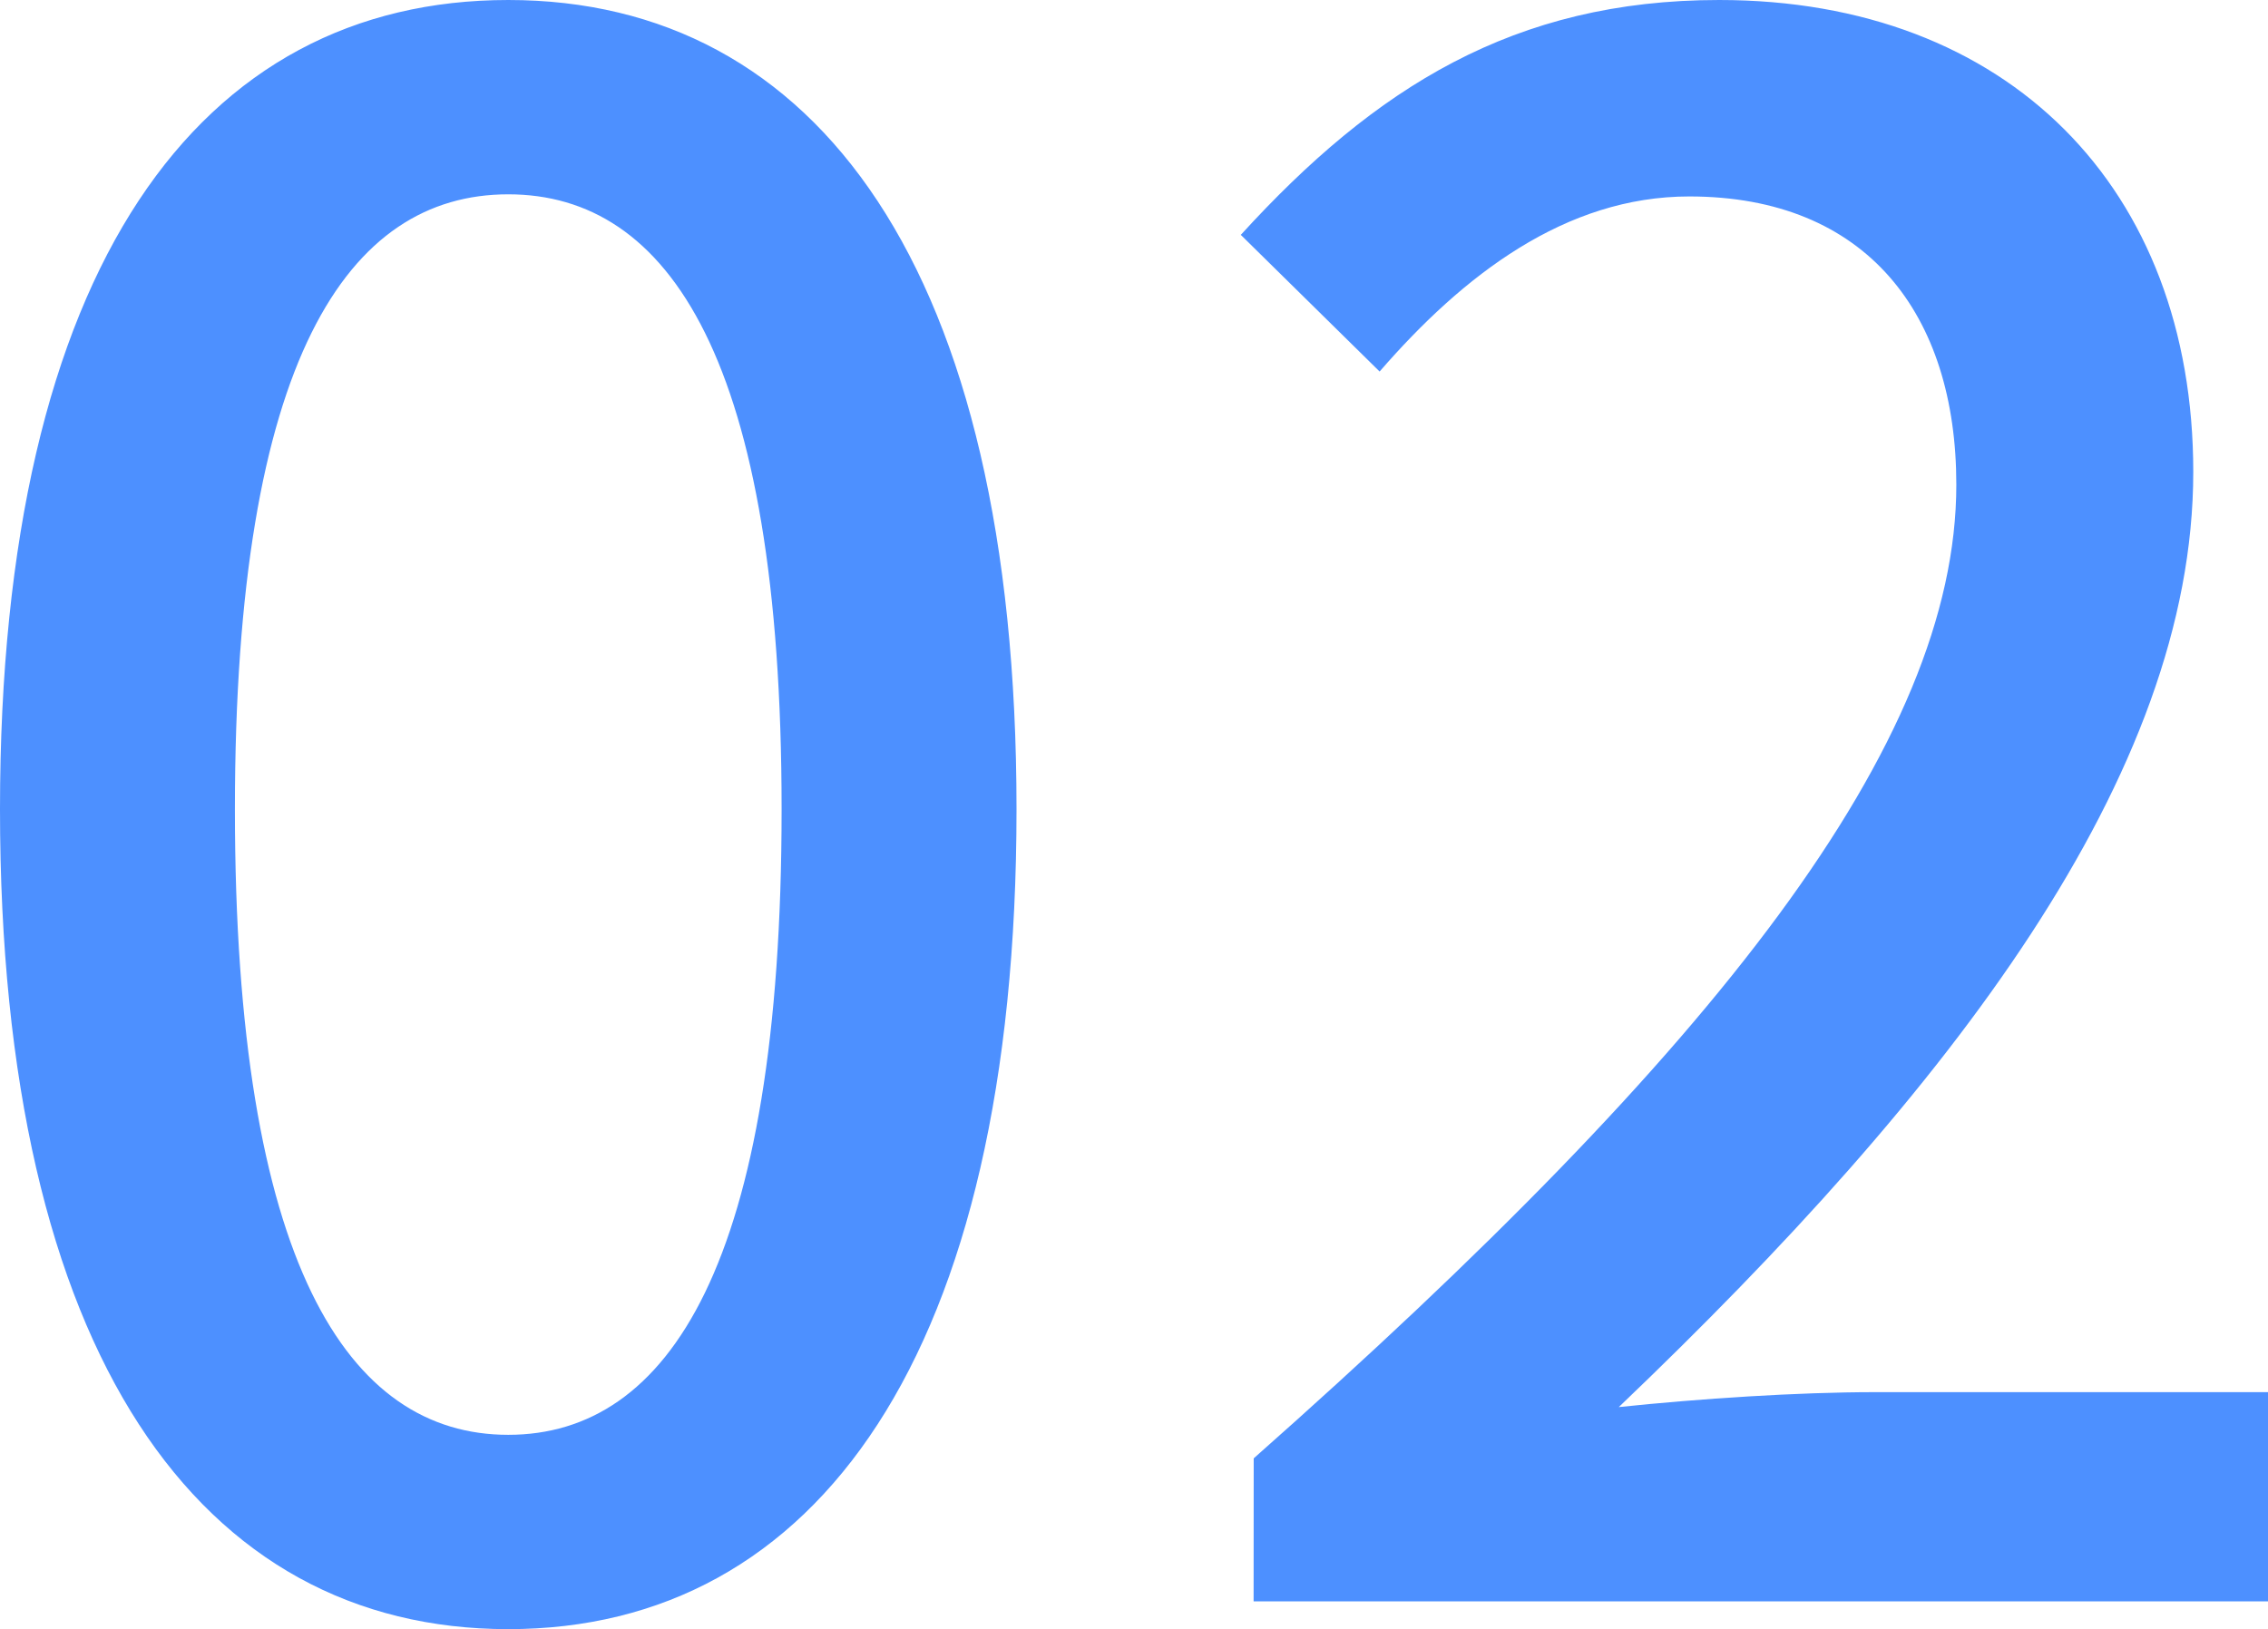
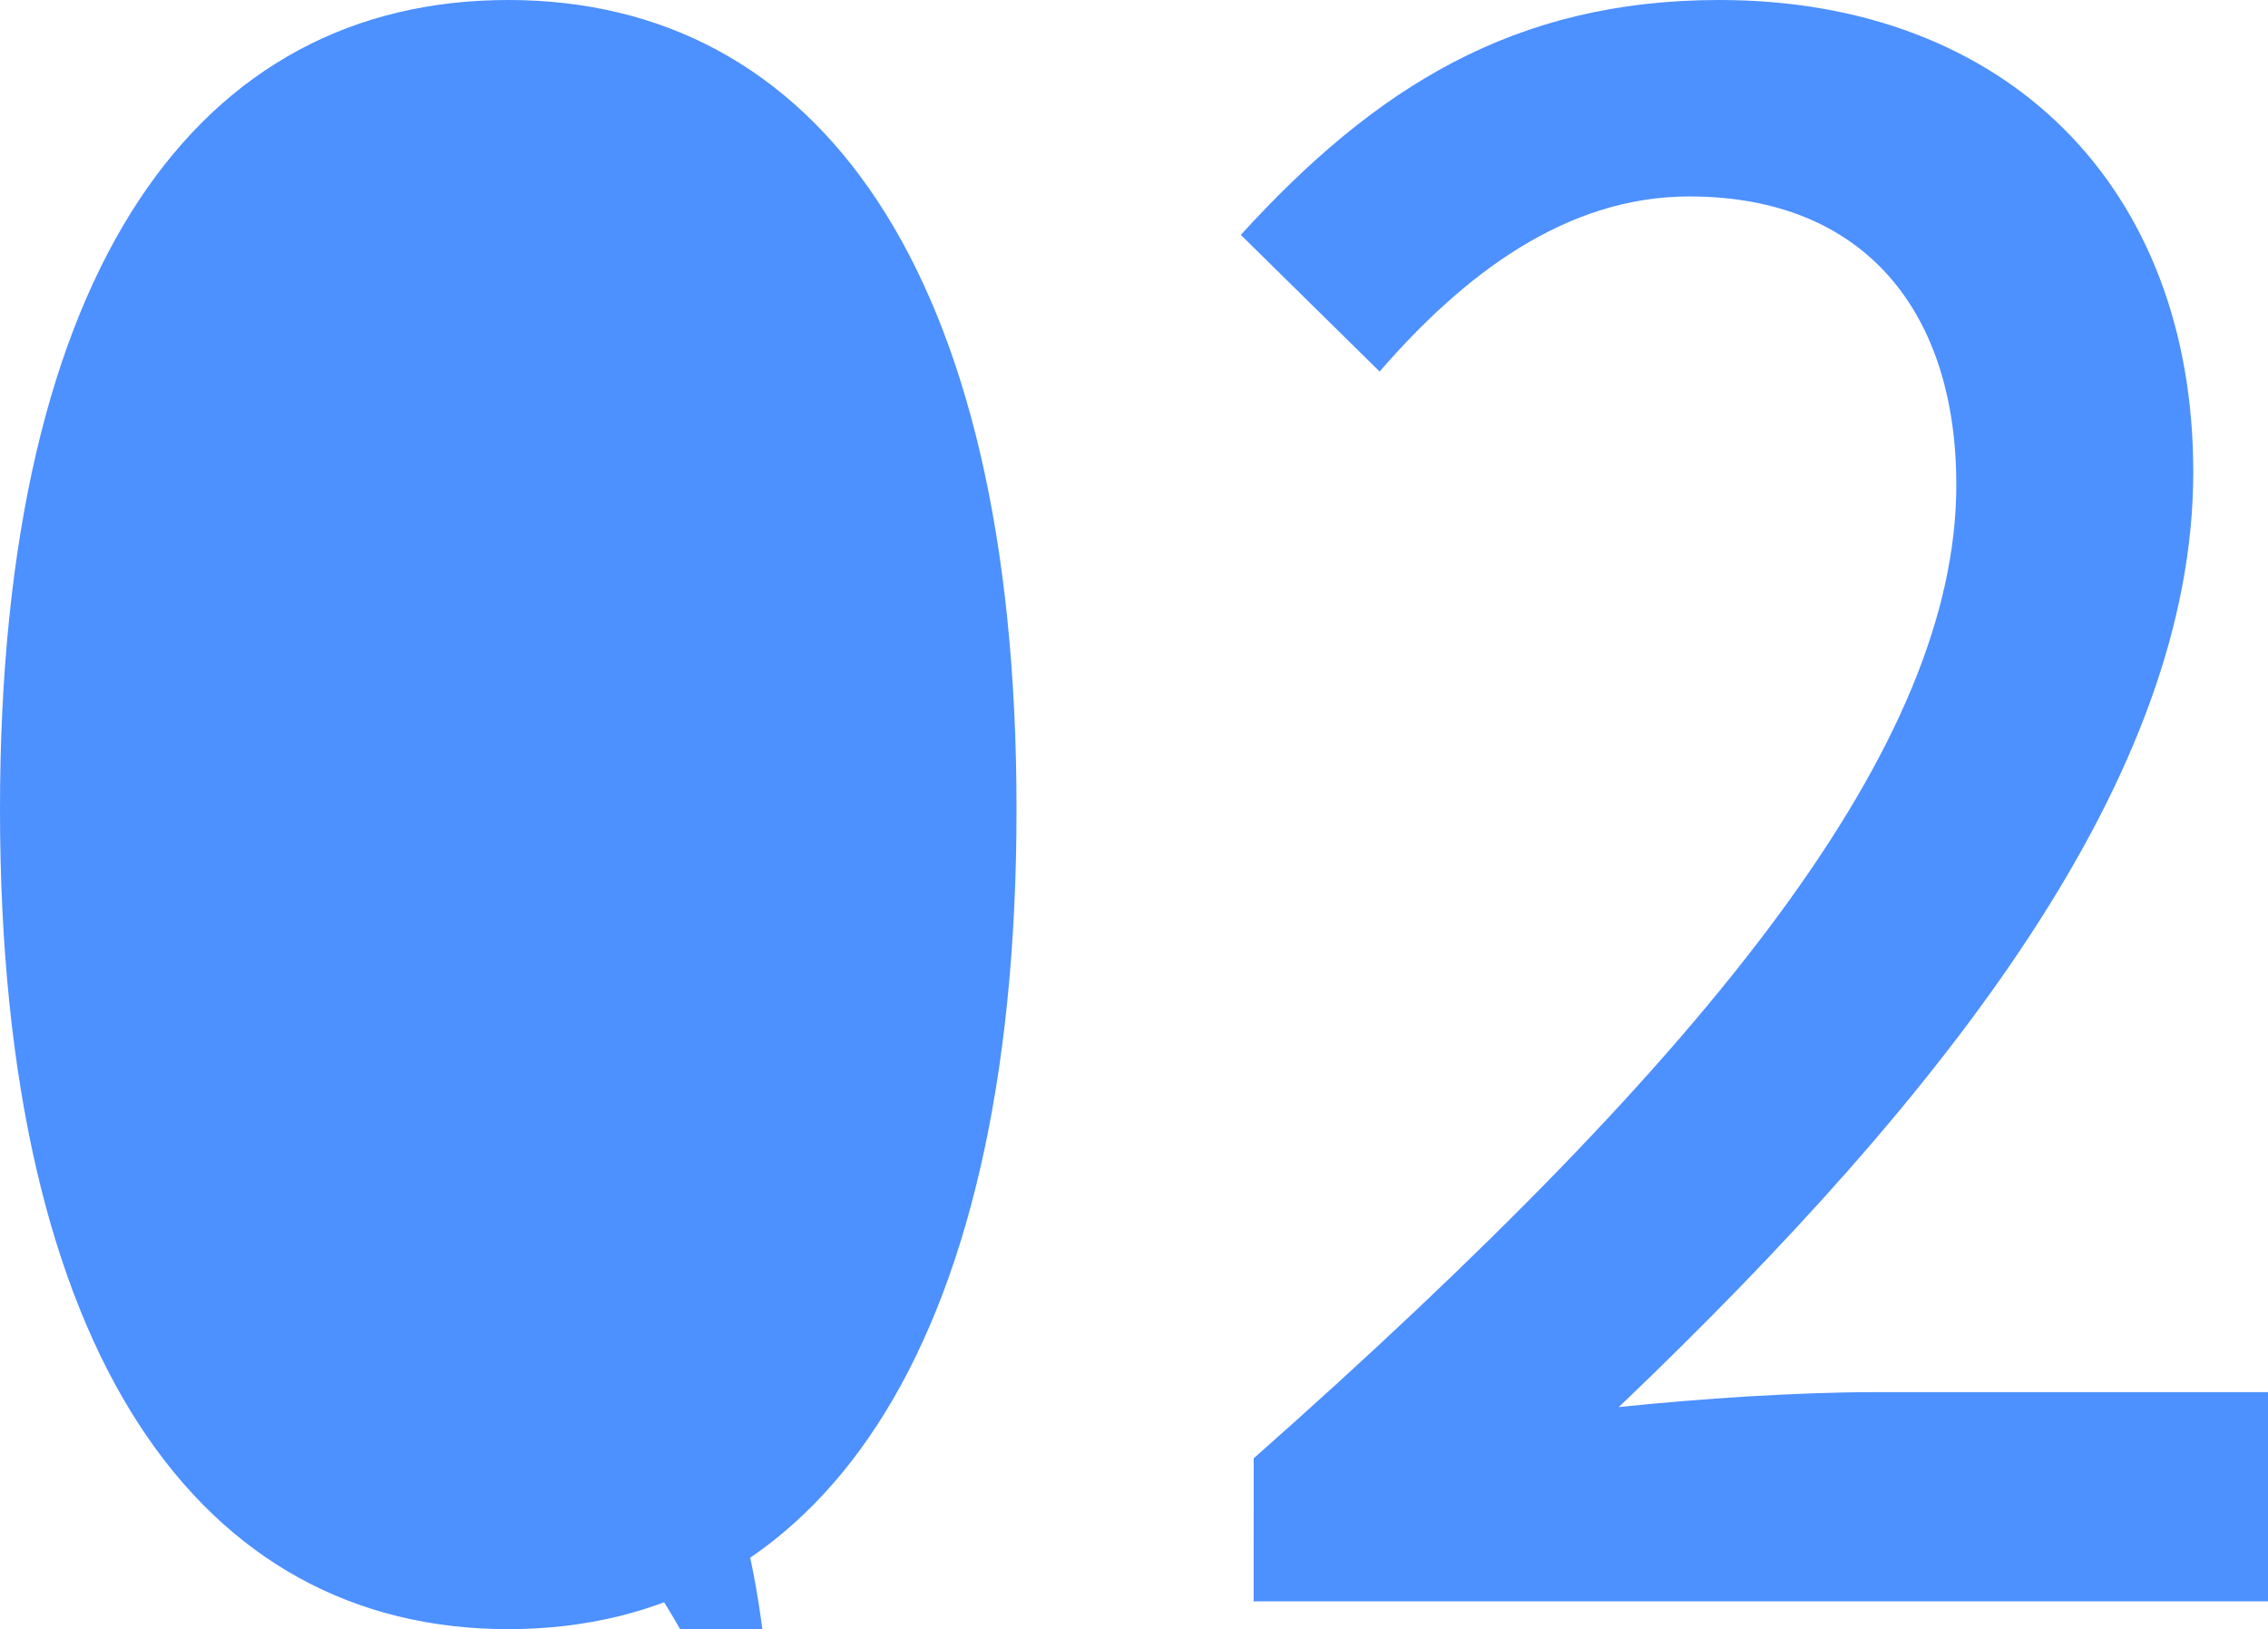
<svg xmlns="http://www.w3.org/2000/svg" width="50.107" height="36" viewBox="0 0 50.107 36">
-   <path id="_02" data-name="02" d="M13.579-1.5c6.794,0,11.229-6.039,11.229-18.118C24.809-31.6,20.374-37.5,13.579-37.5S2.35-31.649,2.35-19.618C2.35-7.539,6.785-1.5,13.579-1.5Zm0-4.294c-3.539,0-6.039-3.775-6.039-13.824,0-9.955,2.5-13.588,6.039-13.588s6.039,3.633,6.039,13.588C19.619-9.568,17.118-5.794,13.579-5.794Zm16.467,3.68H52.457V-6.737H43.776c-1.7,0-3.869.142-5.662.33,7.36-7.03,12.692-13.966,12.692-20.666,0-6.275-4.1-10.427-10.474-10.427-4.529,0-7.6,1.934-10.569,5.19l3.067,3.02c1.84-2.123,4.1-3.869,6.841-3.869,3.916,0,5.9,2.6,5.9,6.37,0,5.709-5.284,12.456-15.523,21.515Z" transform="translate(-2.35 37.5)" fill="#4d90ff" />
+   <path id="_02" data-name="02" d="M13.579-1.5c6.794,0,11.229-6.039,11.229-18.118C24.809-31.6,20.374-37.5,13.579-37.5S2.35-31.649,2.35-19.618C2.35-7.539,6.785-1.5,13.579-1.5Zm0-4.294s6.039,3.633,6.039,13.588C19.619-9.568,17.118-5.794,13.579-5.794Zm16.467,3.68H52.457V-6.737H43.776c-1.7,0-3.869.142-5.662.33,7.36-7.03,12.692-13.966,12.692-20.666,0-6.275-4.1-10.427-10.474-10.427-4.529,0-7.6,1.934-10.569,5.19l3.067,3.02c1.84-2.123,4.1-3.869,6.841-3.869,3.916,0,5.9,2.6,5.9,6.37,0,5.709-5.284,12.456-15.523,21.515Z" transform="translate(-2.35 37.5)" fill="#4d90ff" />
</svg>